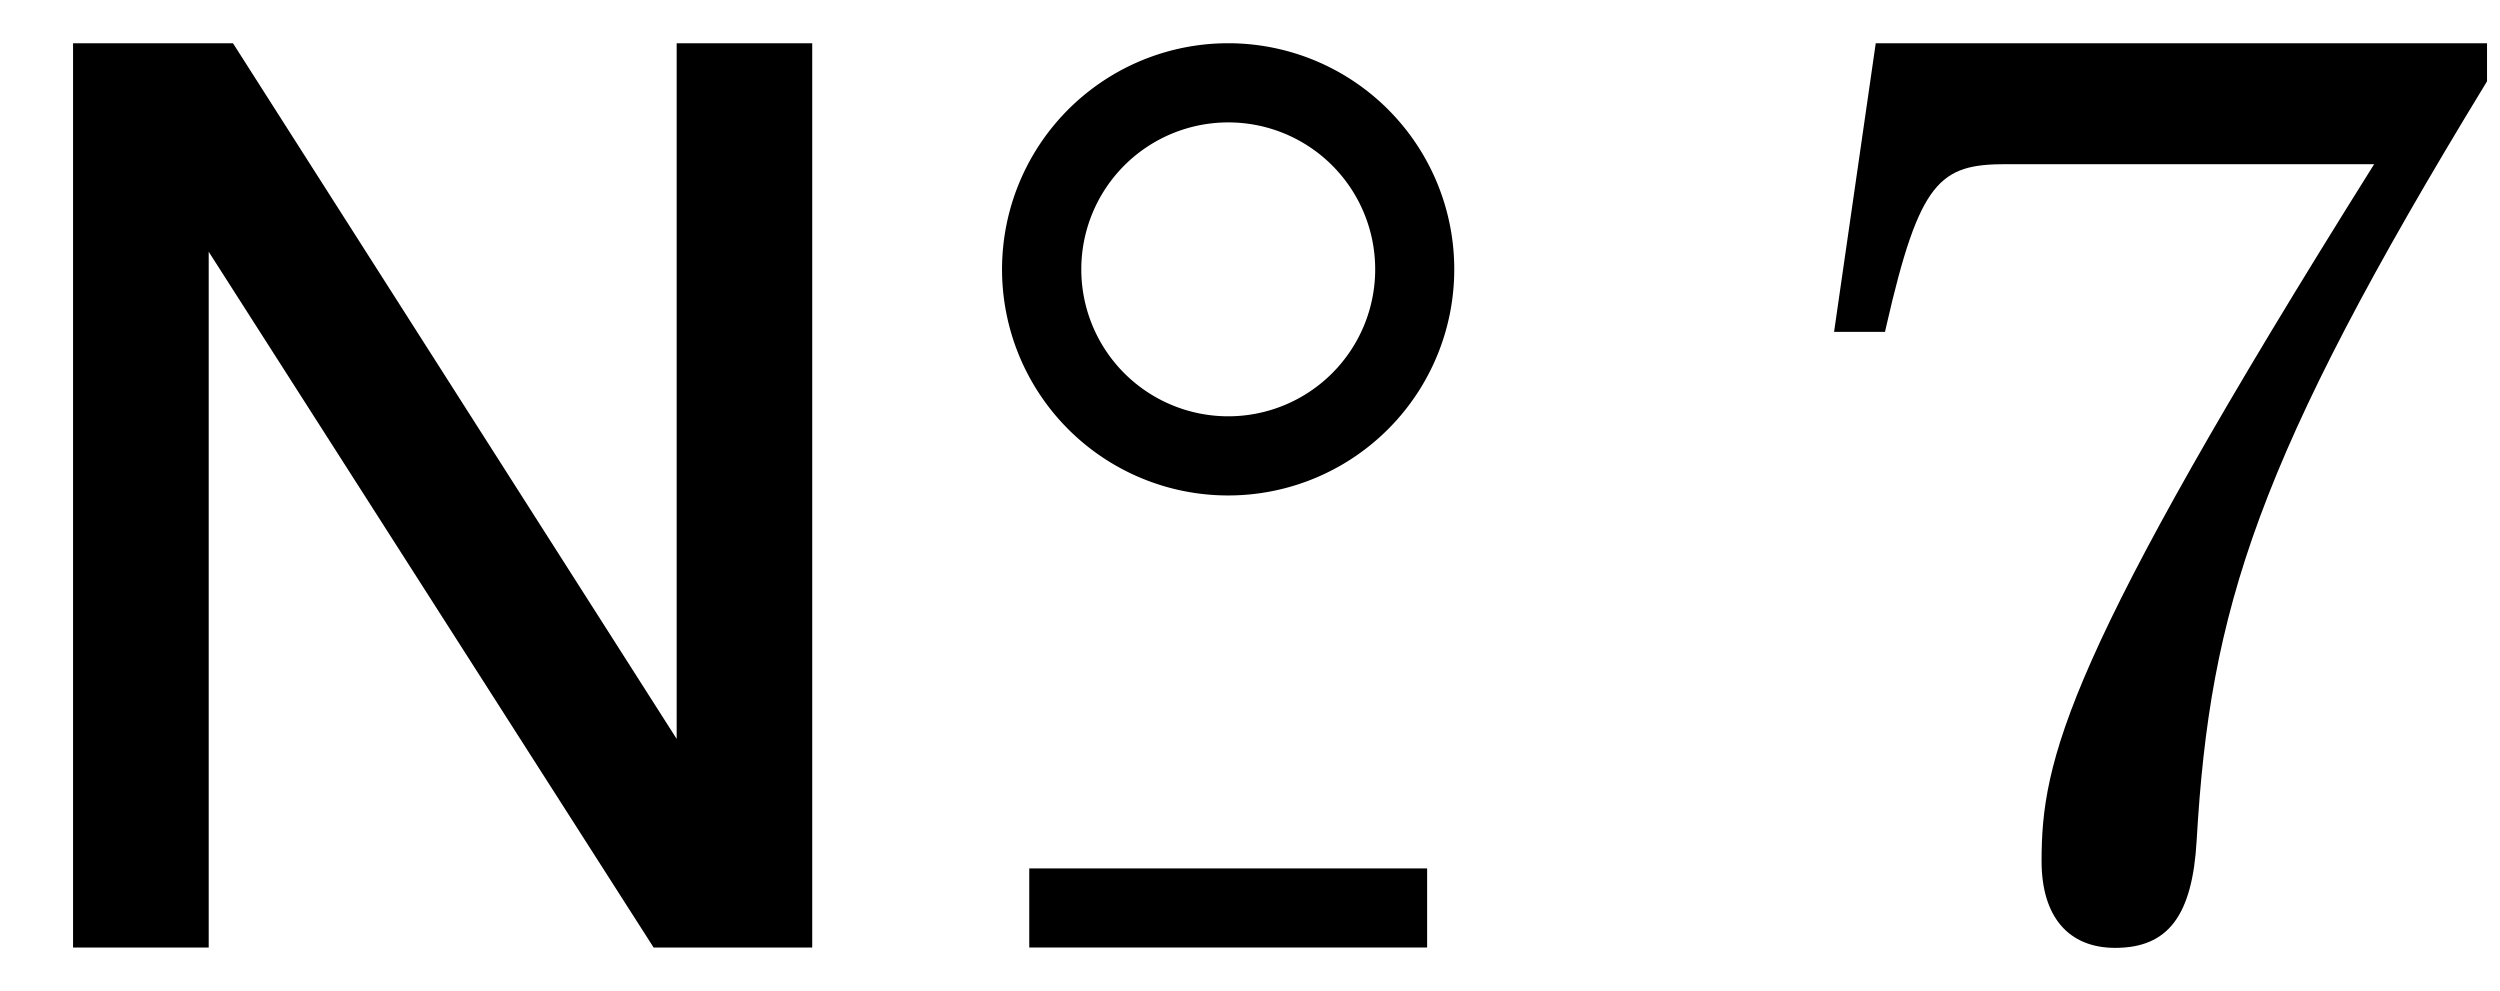
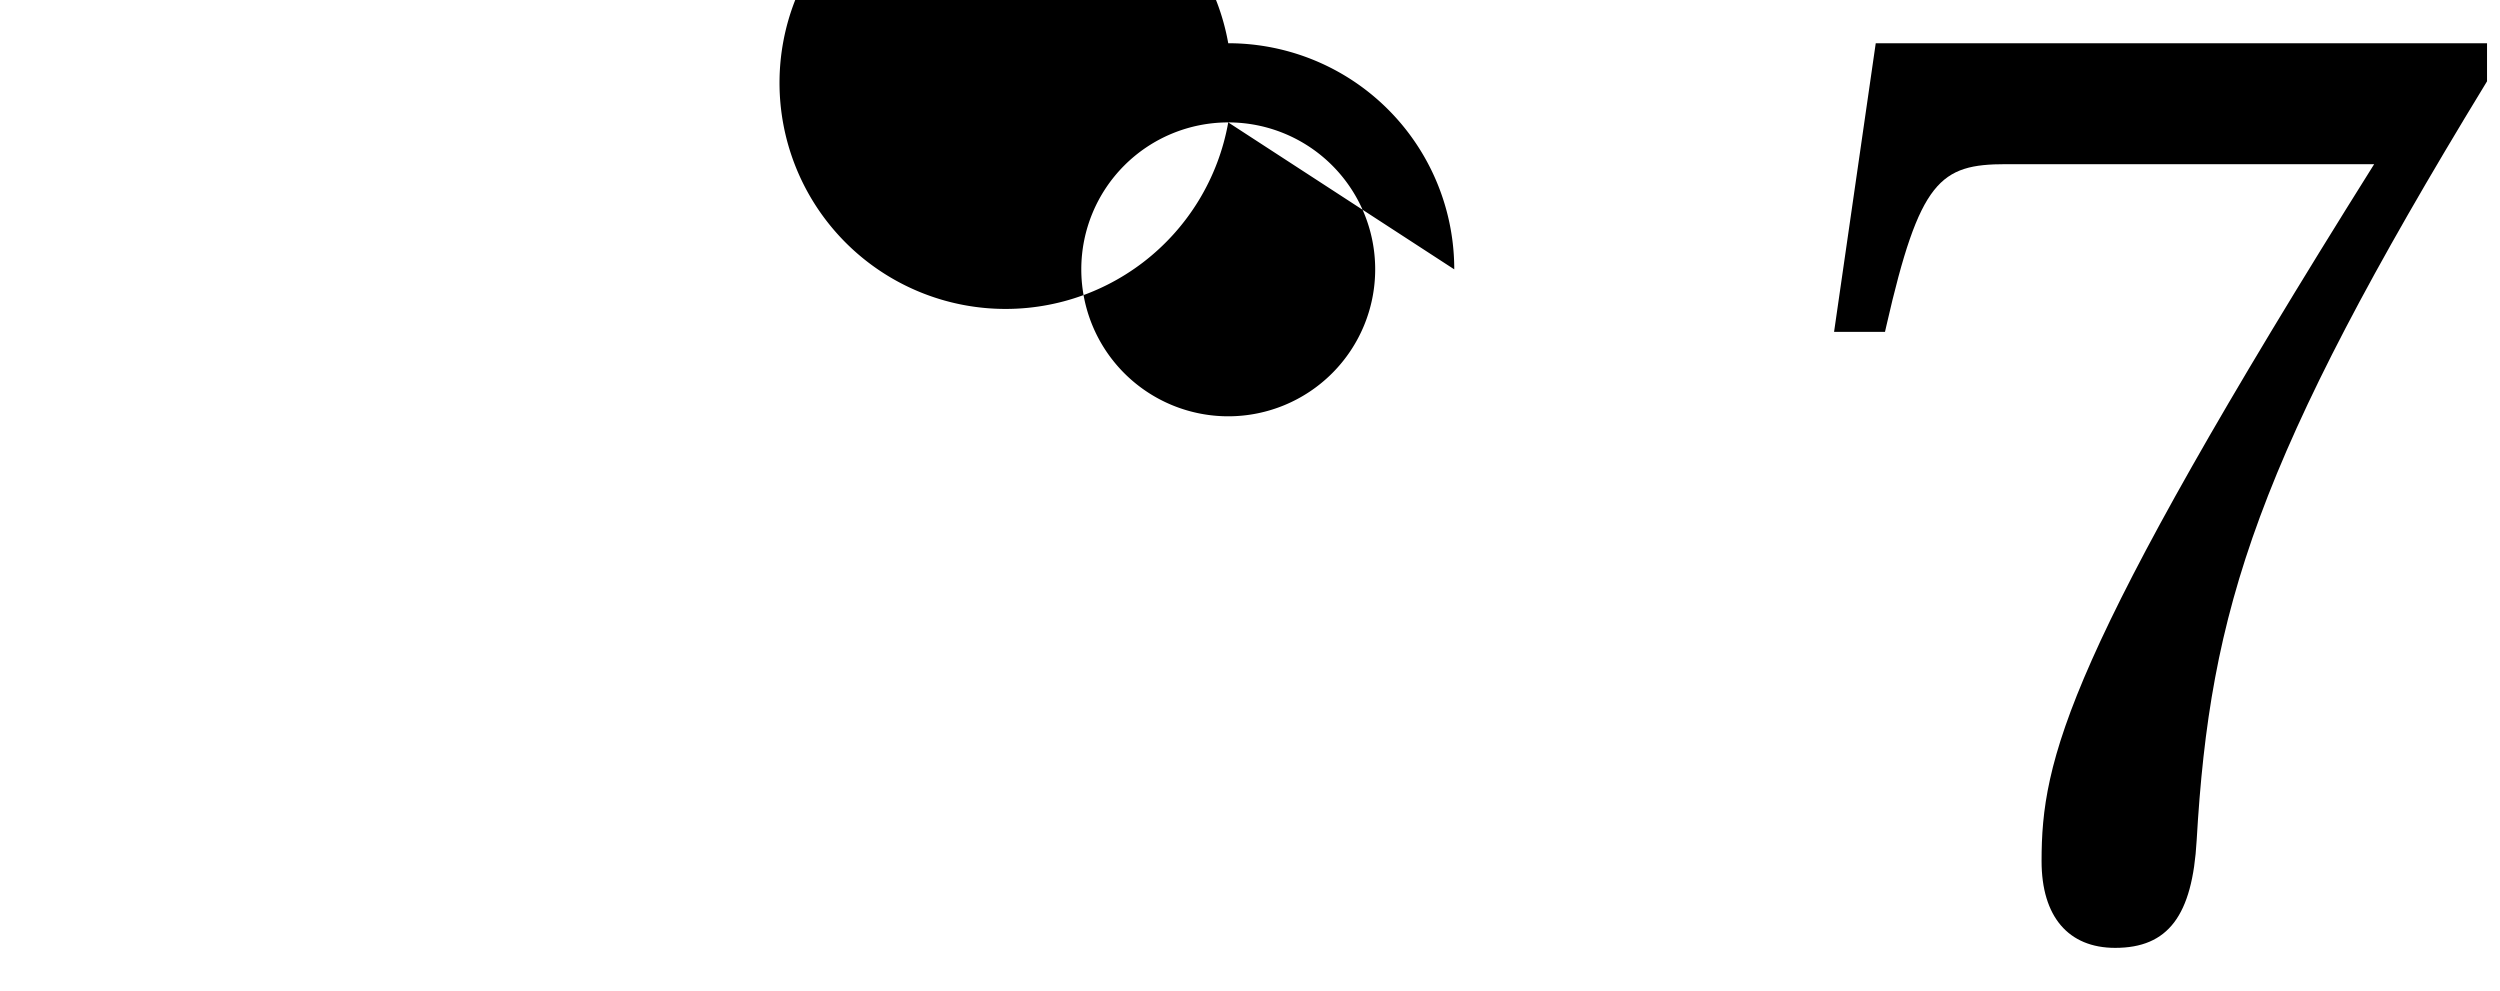
<svg xmlns="http://www.w3.org/2000/svg" viewBox="0 0 270 107">
  <g id="Layer_2" data-name="Layer 2">
-     <polygon points="73.08 4.67 73.08 79.8 25.41 5.06 25.16 4.67 7.89 4.67 7.89 102.33 22.54 102.33 22.54 27.19 70.59 102.33 87.72 102.33 87.72 4.67 73.08 4.67" />
-     <rect x="111.16" y="93.79" width="42.97" height="8.54" />
-     <path d="M132.65,13.22a15.87,15.87,0,1,0,15.87,15.87,15.86,15.86,0,0,0-15.87-15.87m24.41,15.87A24.42,24.42,0,1,1,132.65,4.67a24.41,24.41,0,0,1,24.41,24.42" />
+     <path d="M132.65,13.22a15.87,15.87,0,1,0,15.87,15.87,15.86,15.86,0,0,0-15.87-15.87A24.42,24.42,0,1,1,132.65,4.67a24.41,24.41,0,0,1,24.41,24.42" />
    <path d="M202.58,4.67l-4.5,31.17h5.5l.15-.66c3.59-15.73,5.79-17.45,12.93-17.45h39.75C223,71,220.49,82.14,220.49,93c0,6,2.9,9.37,7.95,9.37,5.71,0,8.34-3.47,8.8-11.62,1.44-24.9,6.38-41,31.24-81.77l.12-.2V4.67Z" />
  </g>
</svg>